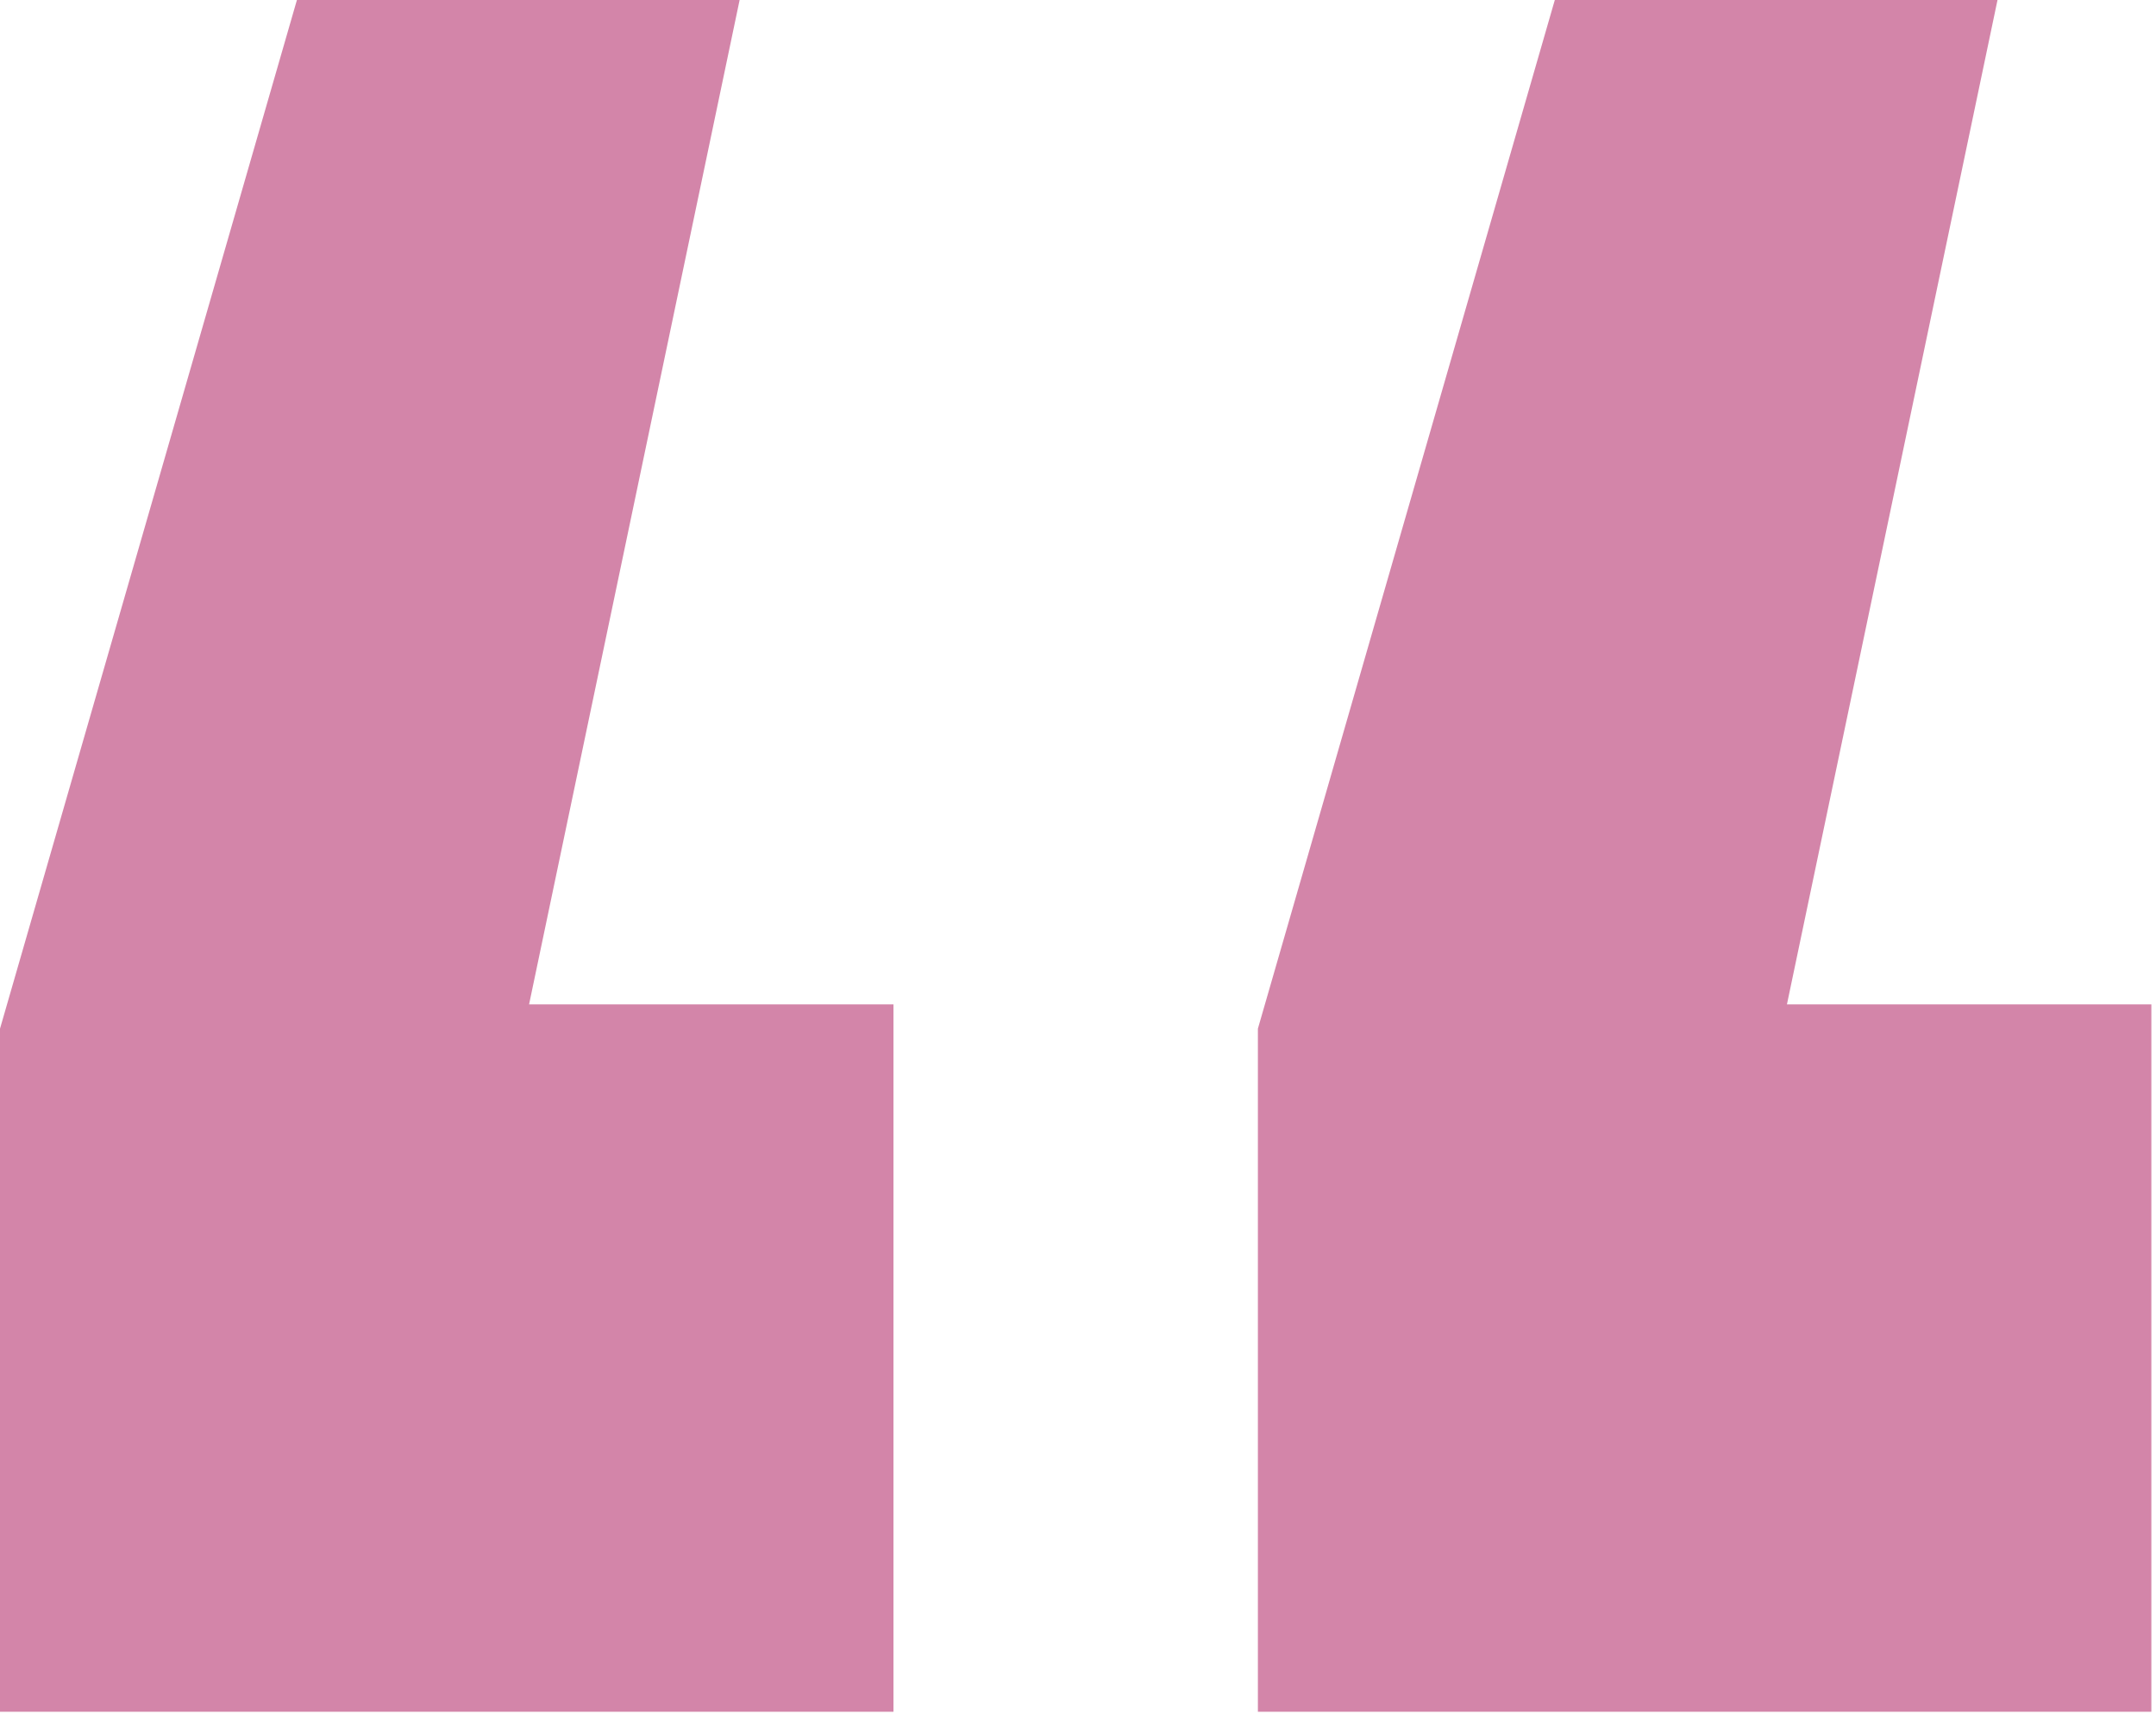
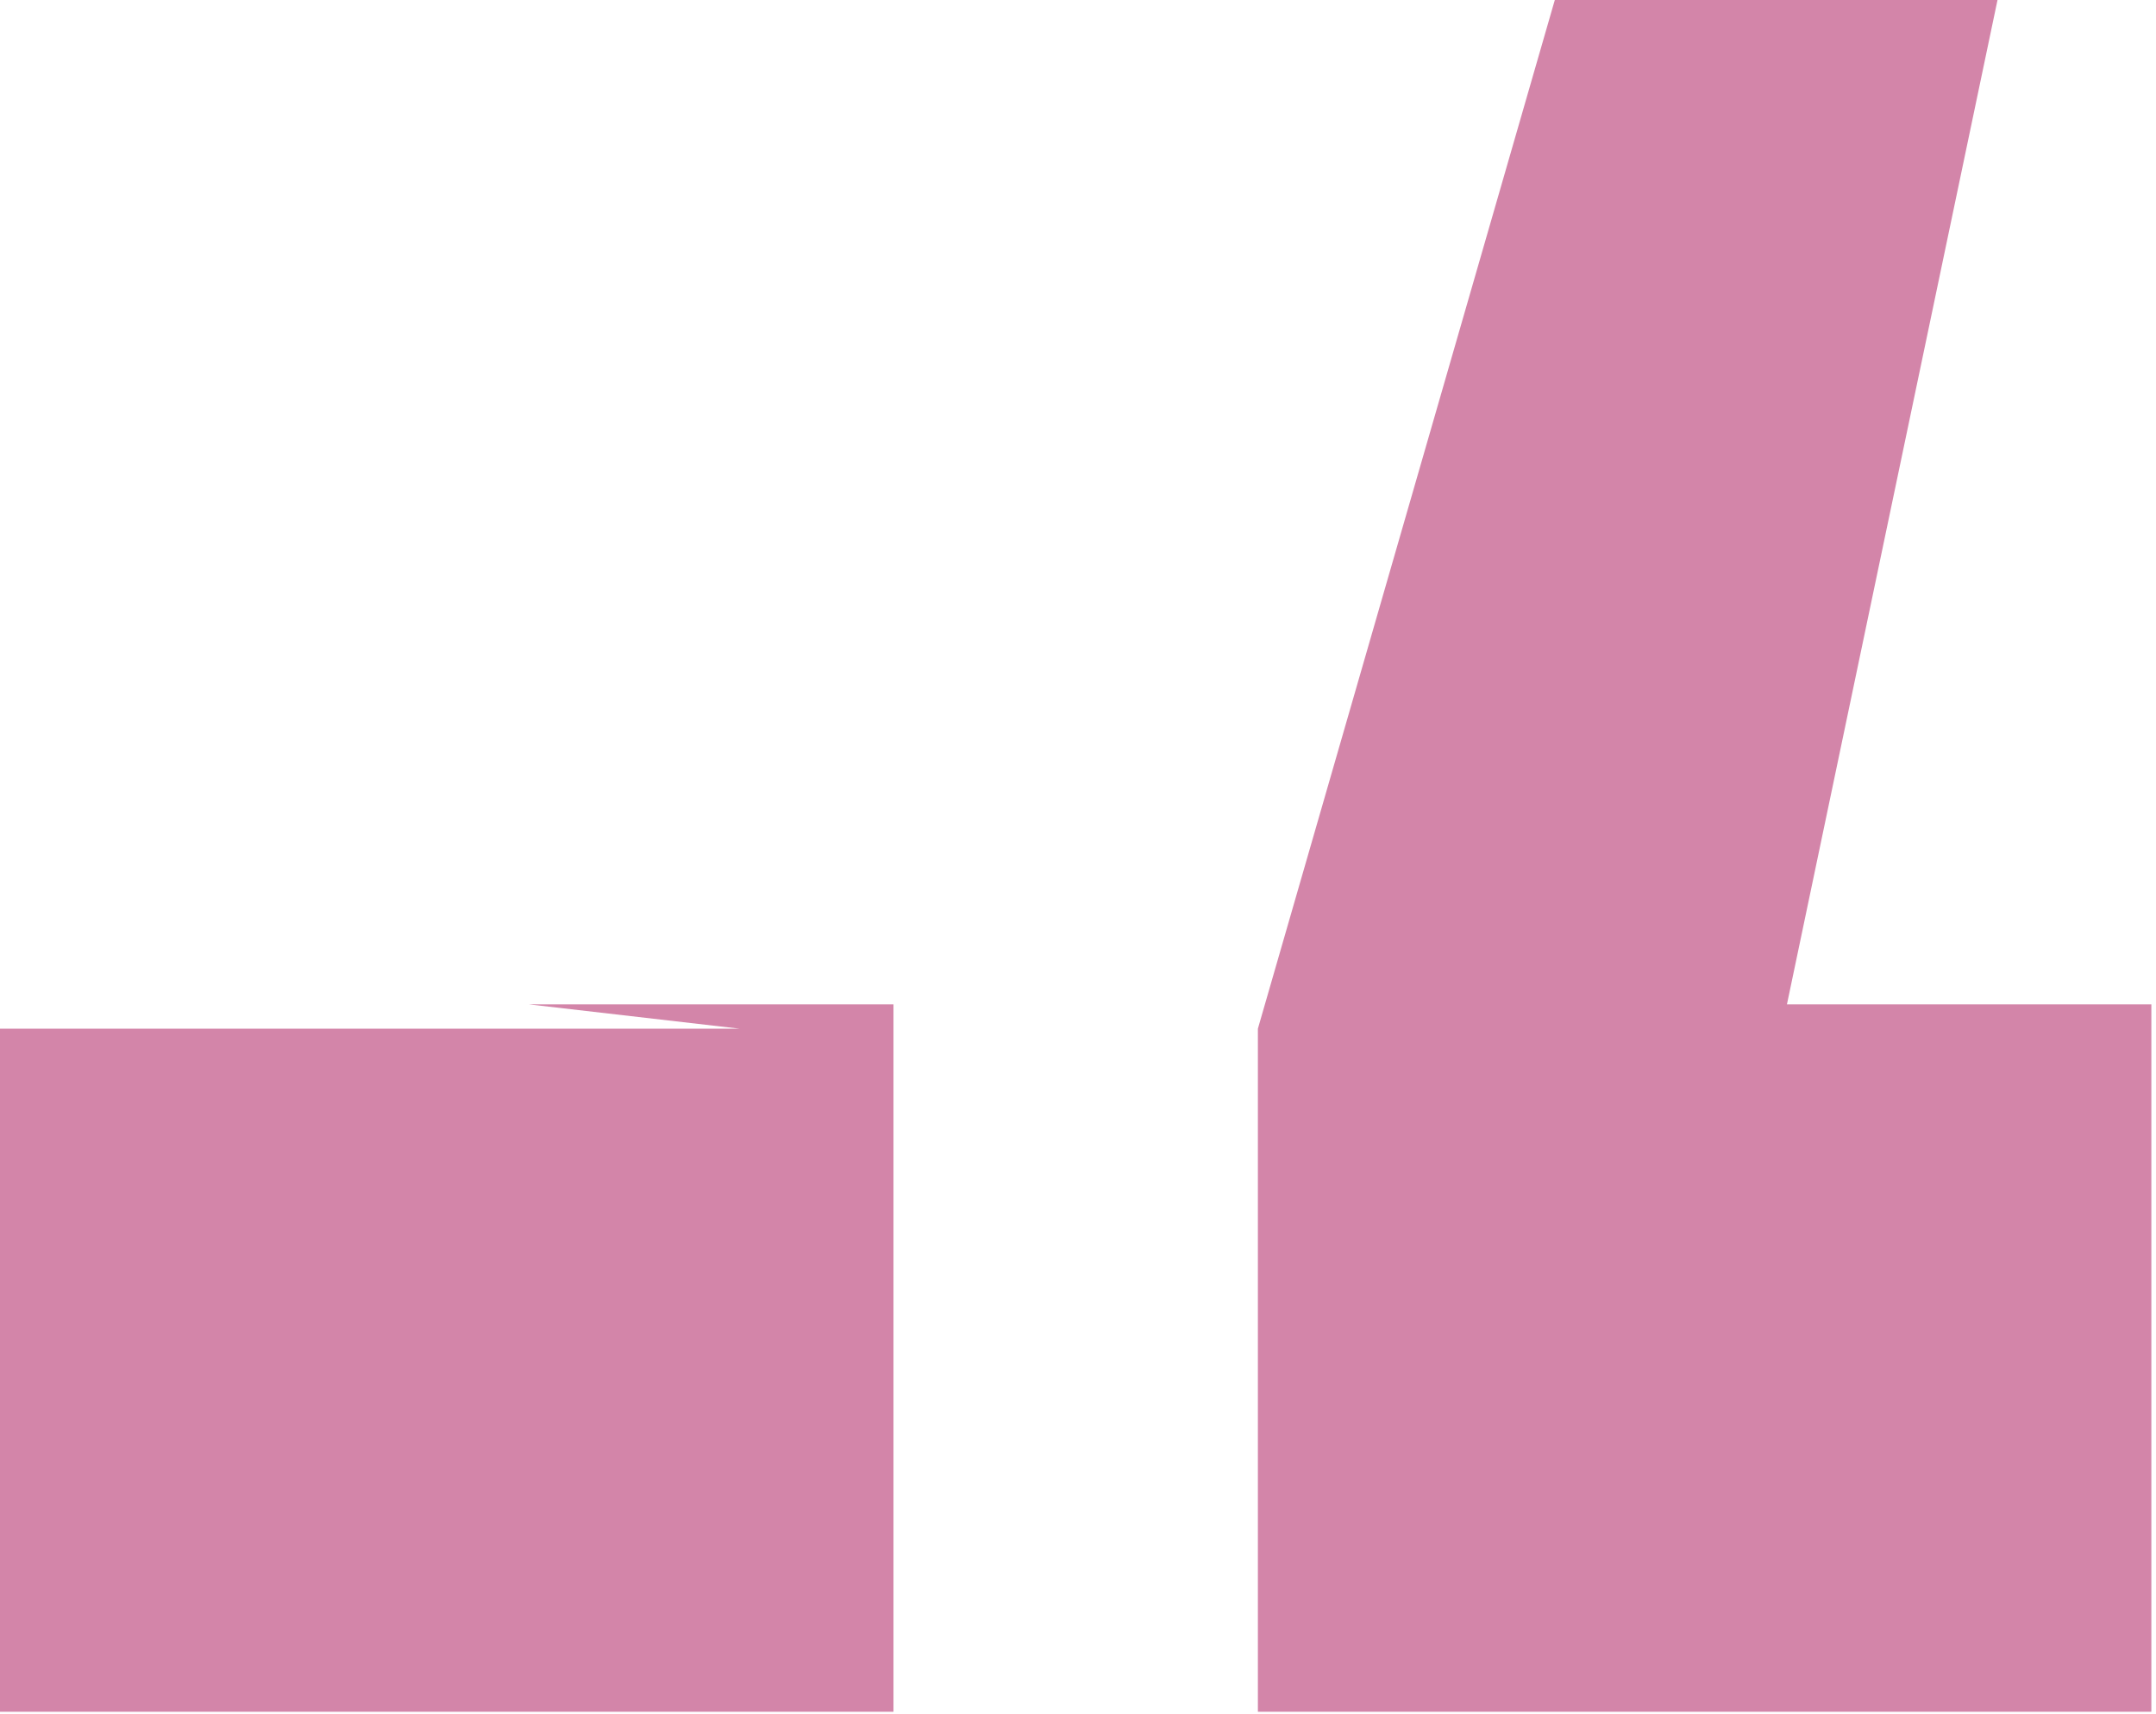
<svg xmlns="http://www.w3.org/2000/svg" width="78" height="62" viewBox="0 0 78 62" fill="none">
-   <path d="M45.508 61.914V37.207L56.25 0H72.266L64.648 36.328H77.832V61.914H45.508ZM0 61.914V37.207L10.742 0H26.758L19.141 36.328H32.324V61.914H0Z" fill="#D385A9" />
+   <path d="M45.508 61.914V37.207L56.25 0H72.266L64.648 36.328H77.832V61.914H45.508ZM0 61.914V37.207H26.758L19.141 36.328H32.324V61.914H0Z" fill="#D385A9" />
</svg>